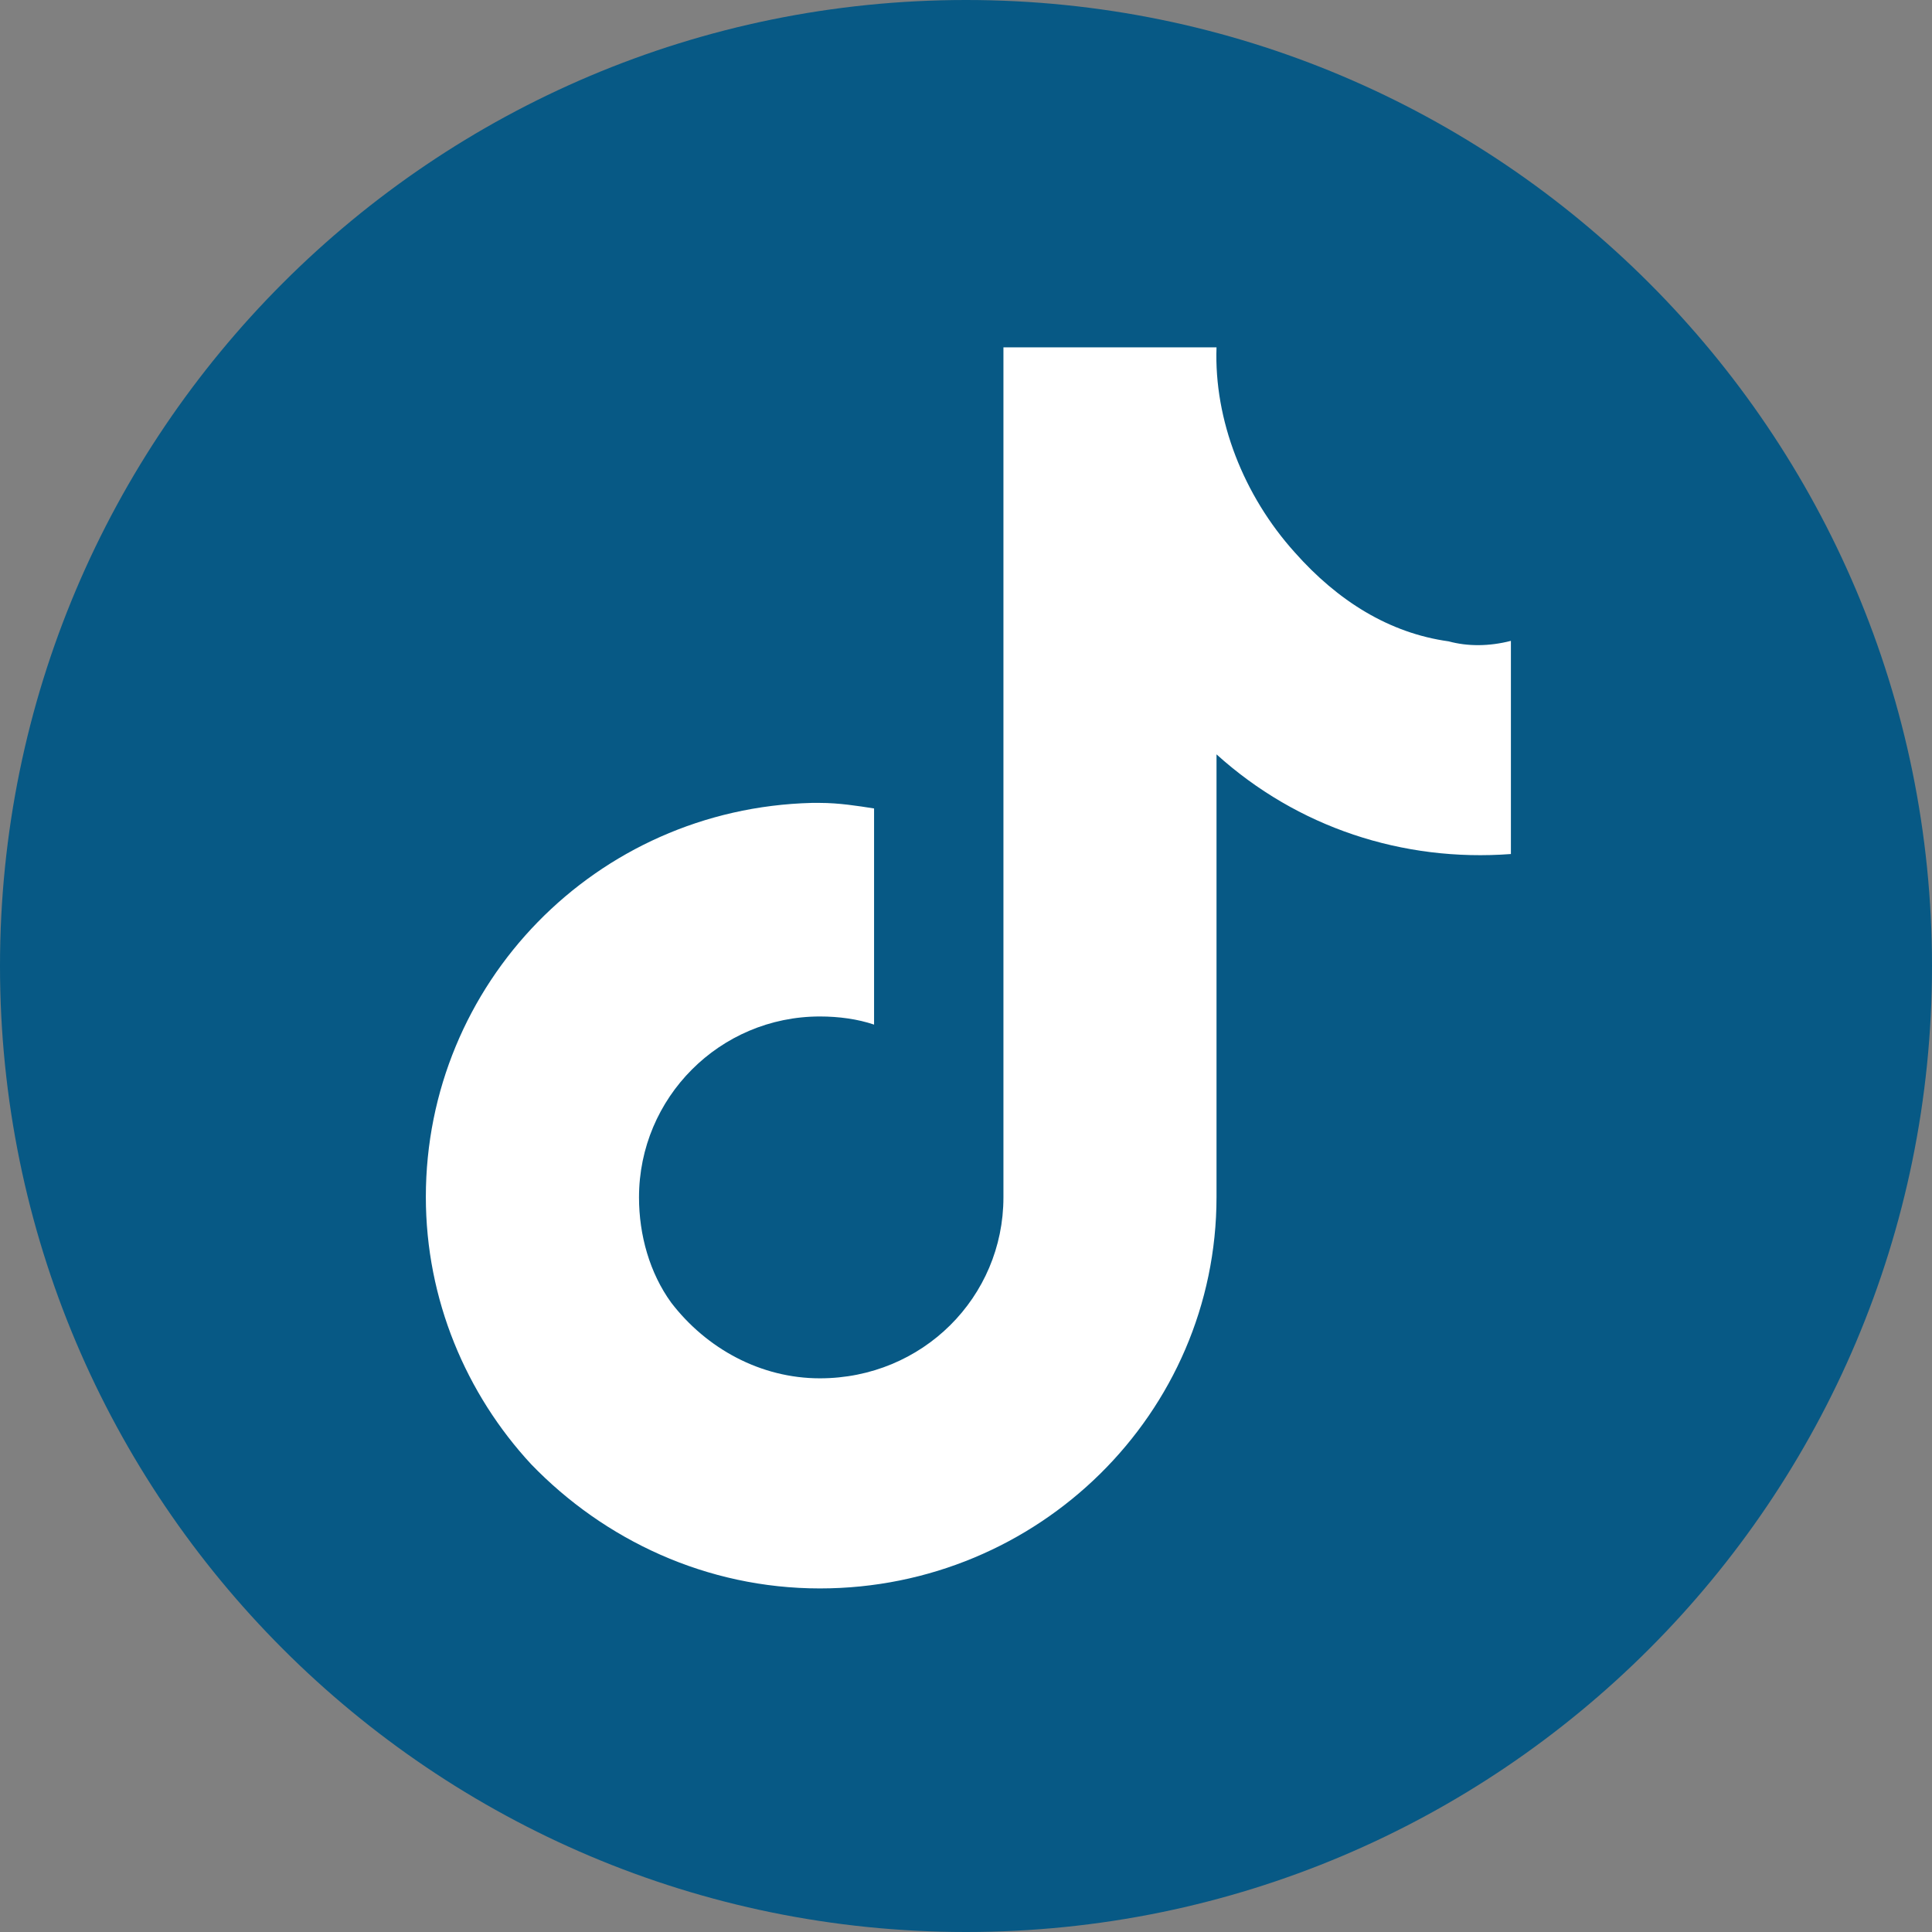
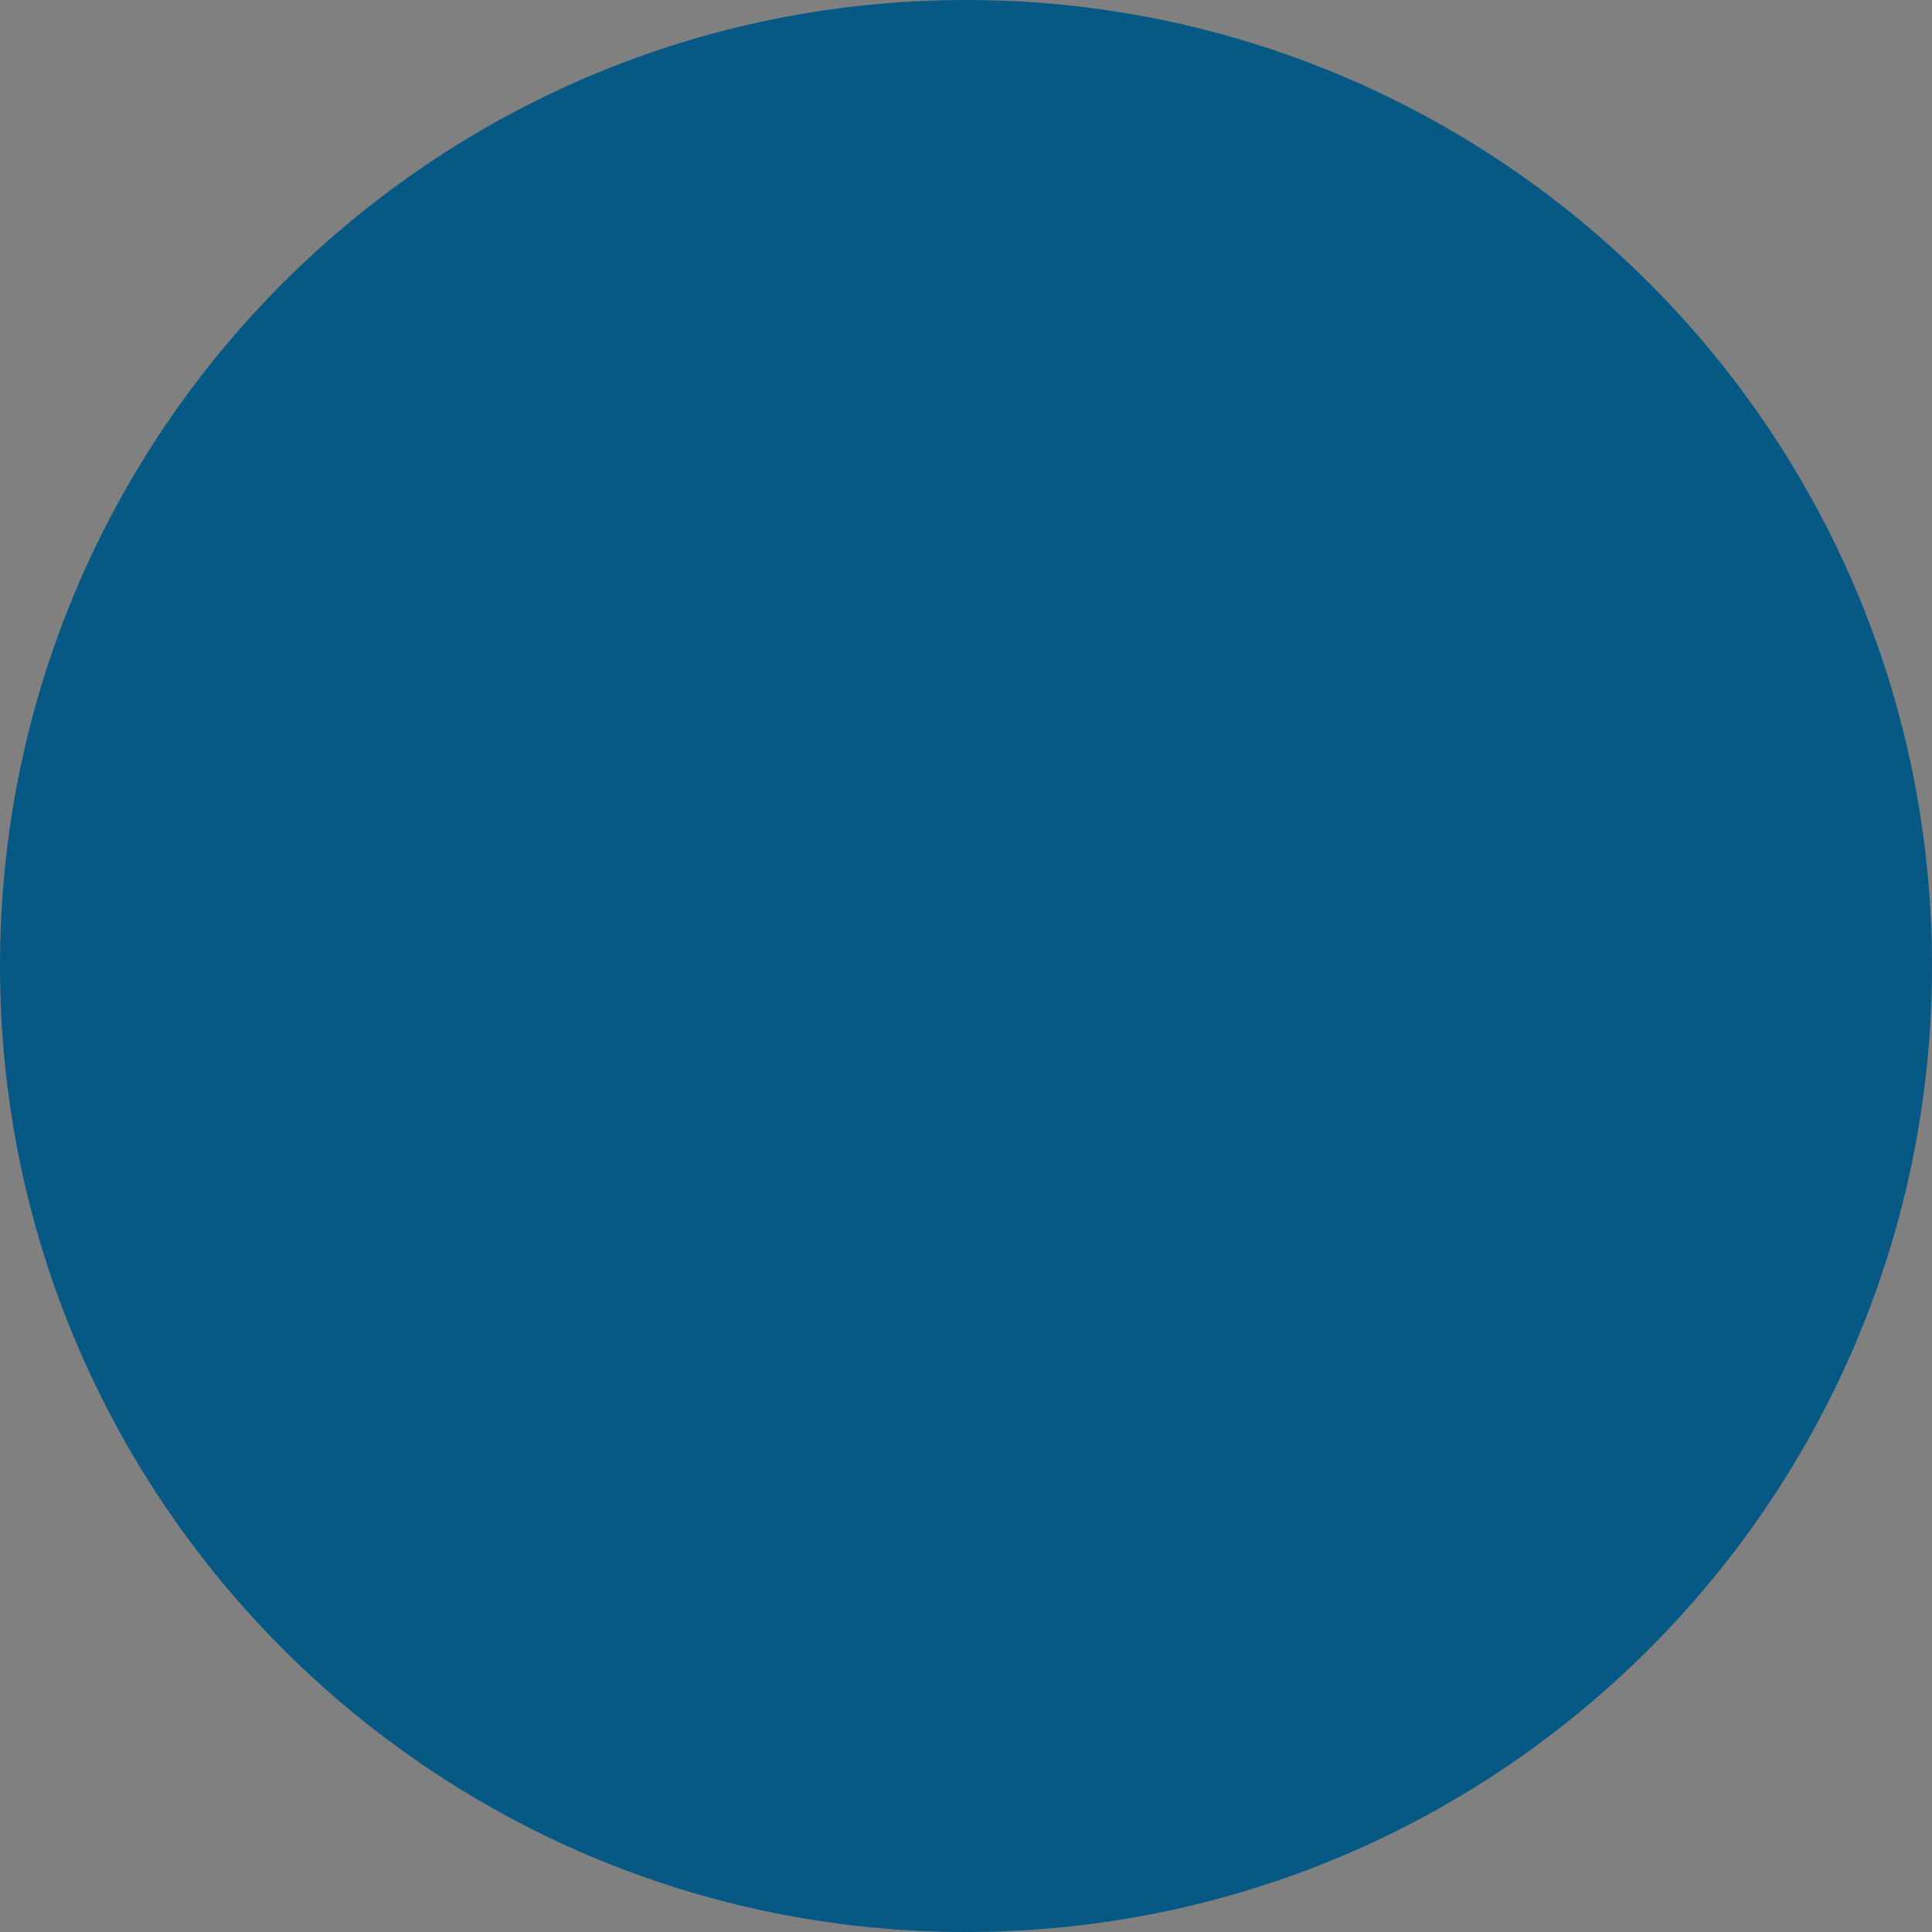
<svg xmlns="http://www.w3.org/2000/svg" width="24" height="24" viewBox="0 0 24 24" fill="none">
  <rect x="0" y="0" width="24" height="24" fill="#808080" stroke="none" />
  <path d="M12 24C18.627 24 24 18.627 24 12C24 5.373 18.627 0 12 0C5.373 0 0 5.373 0 12C0 18.627 5.373 24 12 24Z" fill="#075985" />
-   <path fill-rule="evenodd" clip-rule="evenodd" d="M17.995 7.967C17.258 7.865 16.618 7.465 16.084 6.862C15.449 6.157 15.08 5.218 15.112 4.315H12.465V14.874C12.465 16.113 11.461 17.122 10.185 17.122C9.449 17.122 8.776 16.753 8.338 16.182C8.071 15.814 7.938 15.344 7.938 14.874C7.938 13.636 8.941 12.627 10.185 12.627C10.42 12.627 10.655 12.659 10.858 12.728V10.043C10.655 10.011 10.42 9.974 10.185 9.974C10.153 9.974 10.116 9.974 10.084 9.974C7.399 10.043 5.29 12.221 5.29 14.869C5.29 16.145 5.792 17.319 6.598 18.189C7.505 19.129 8.776 19.732 10.185 19.732C12.902 19.732 15.112 17.554 15.112 14.869V9.371C16.116 10.278 17.424 10.71 18.769 10.609V7.961C18.497 8.031 18.23 8.031 17.995 7.967Z" fill="white" />
</svg>